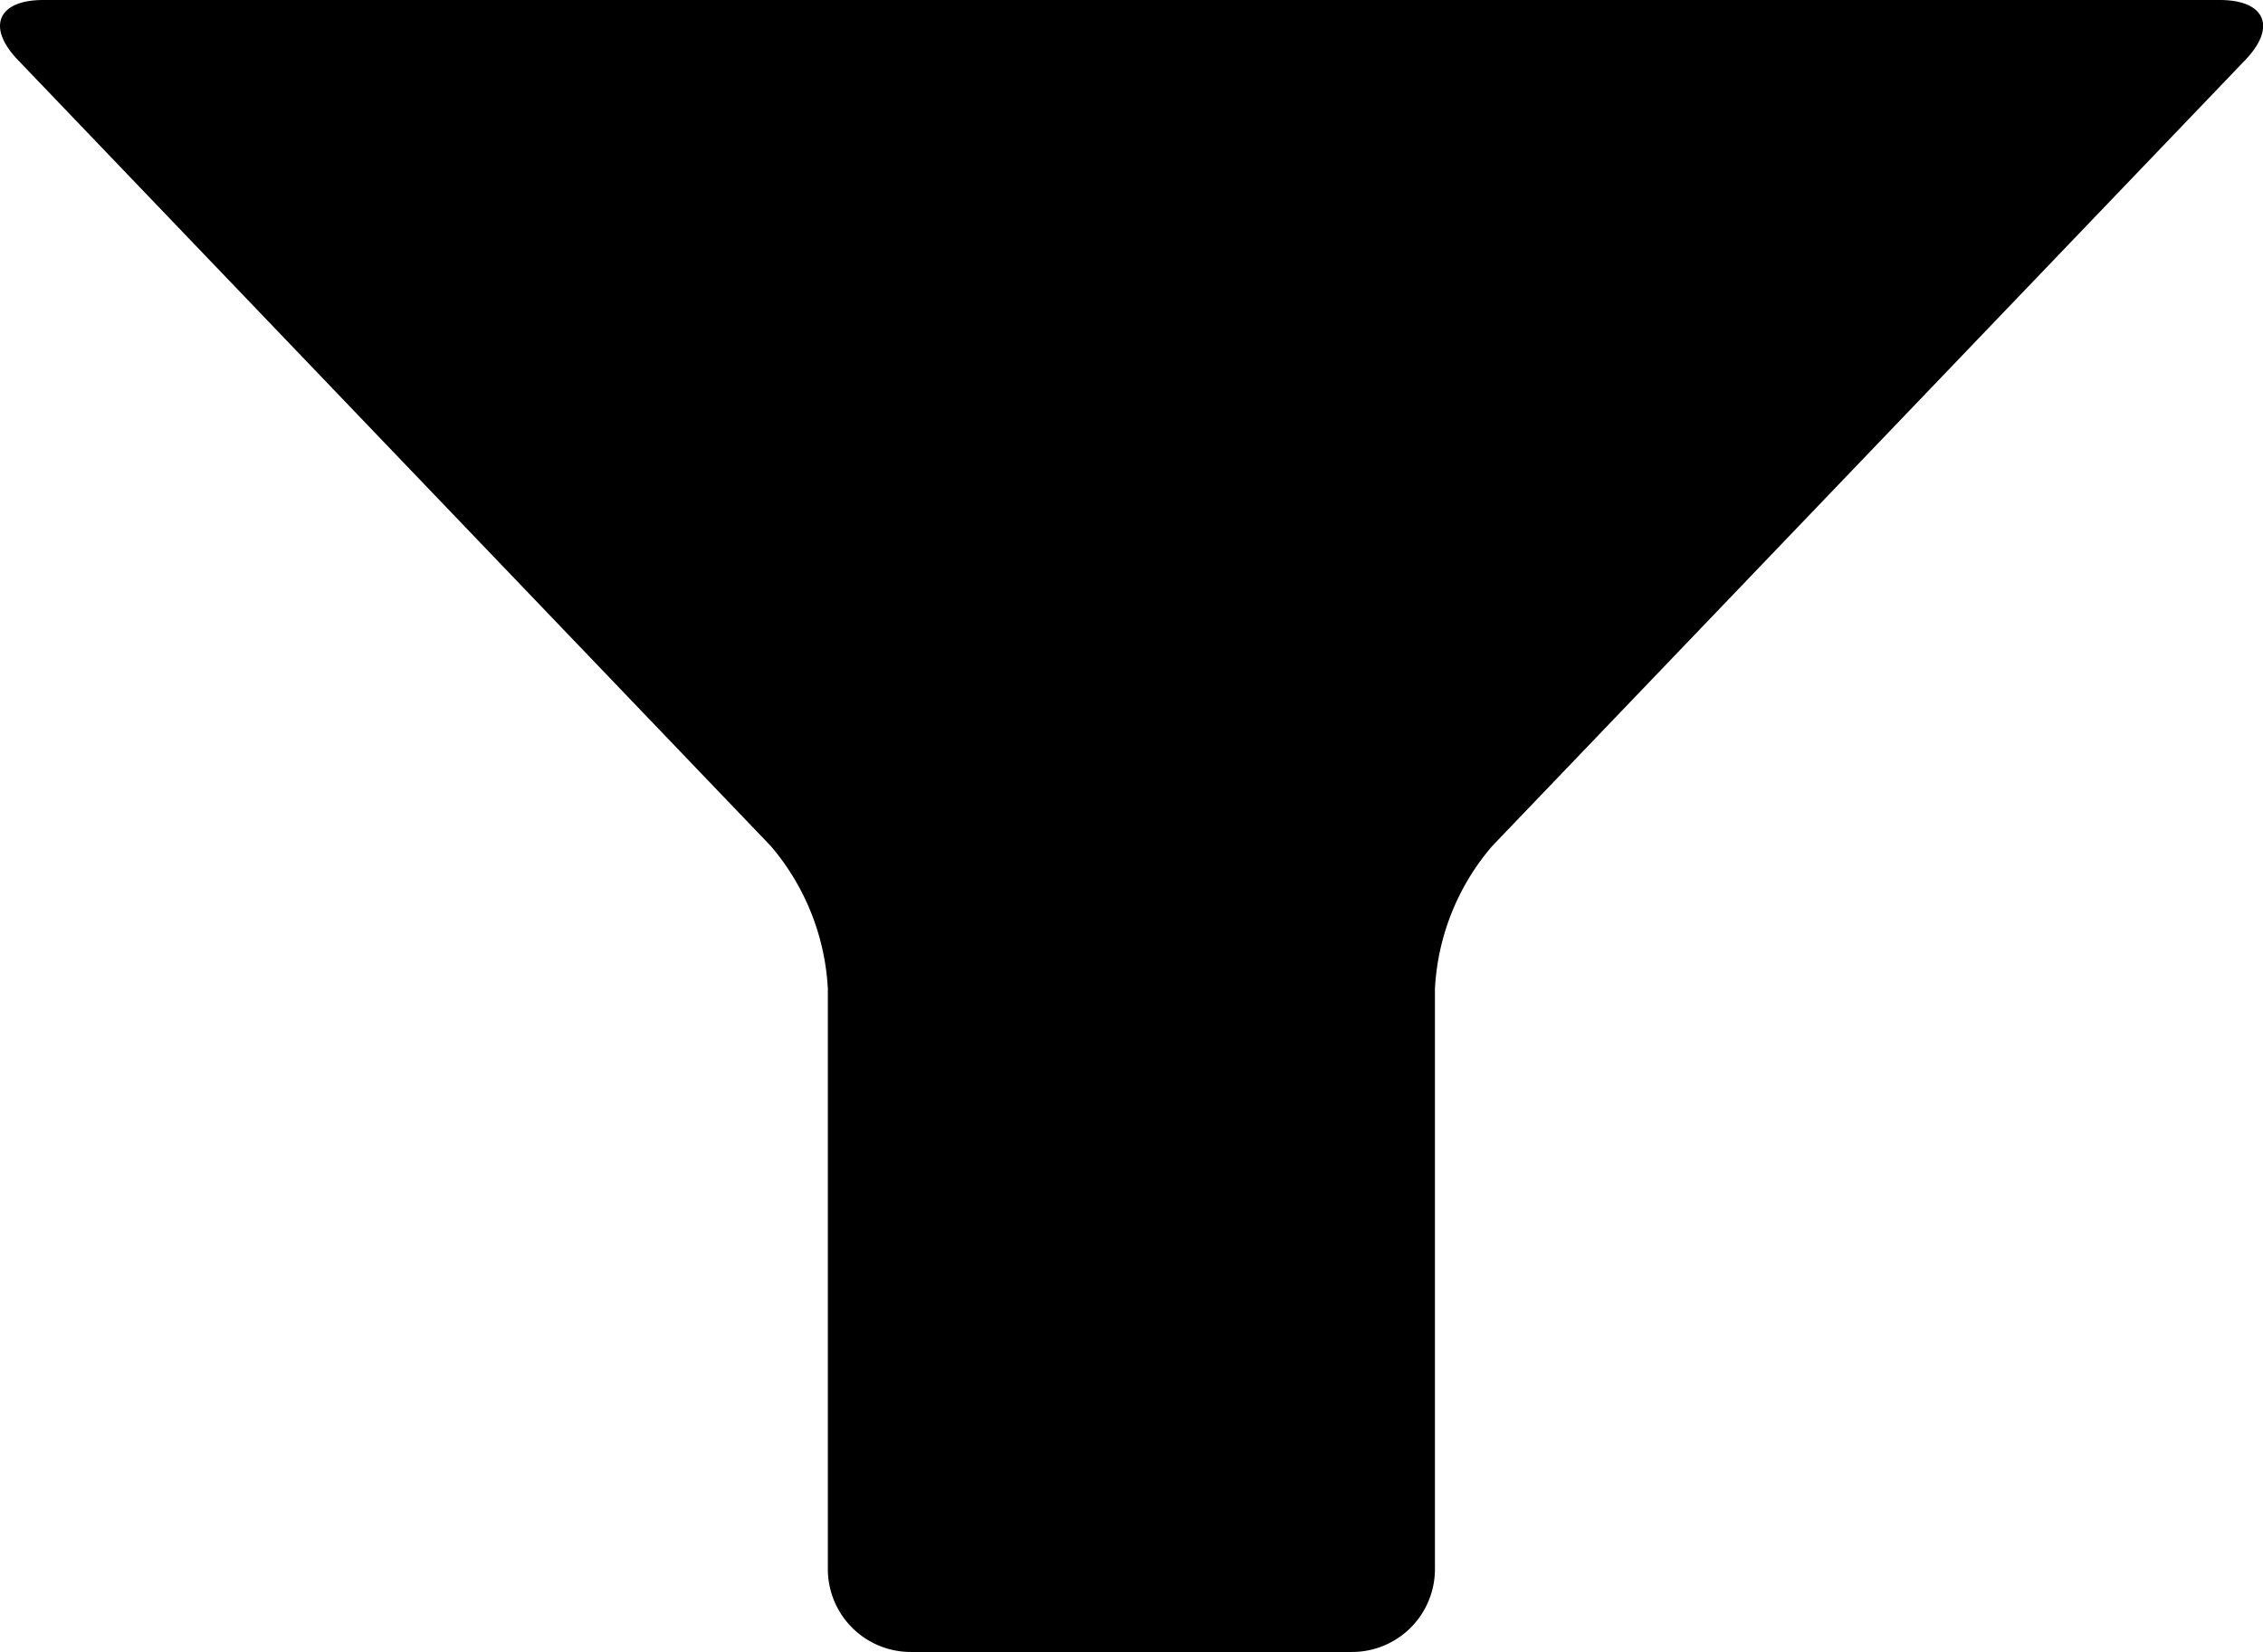
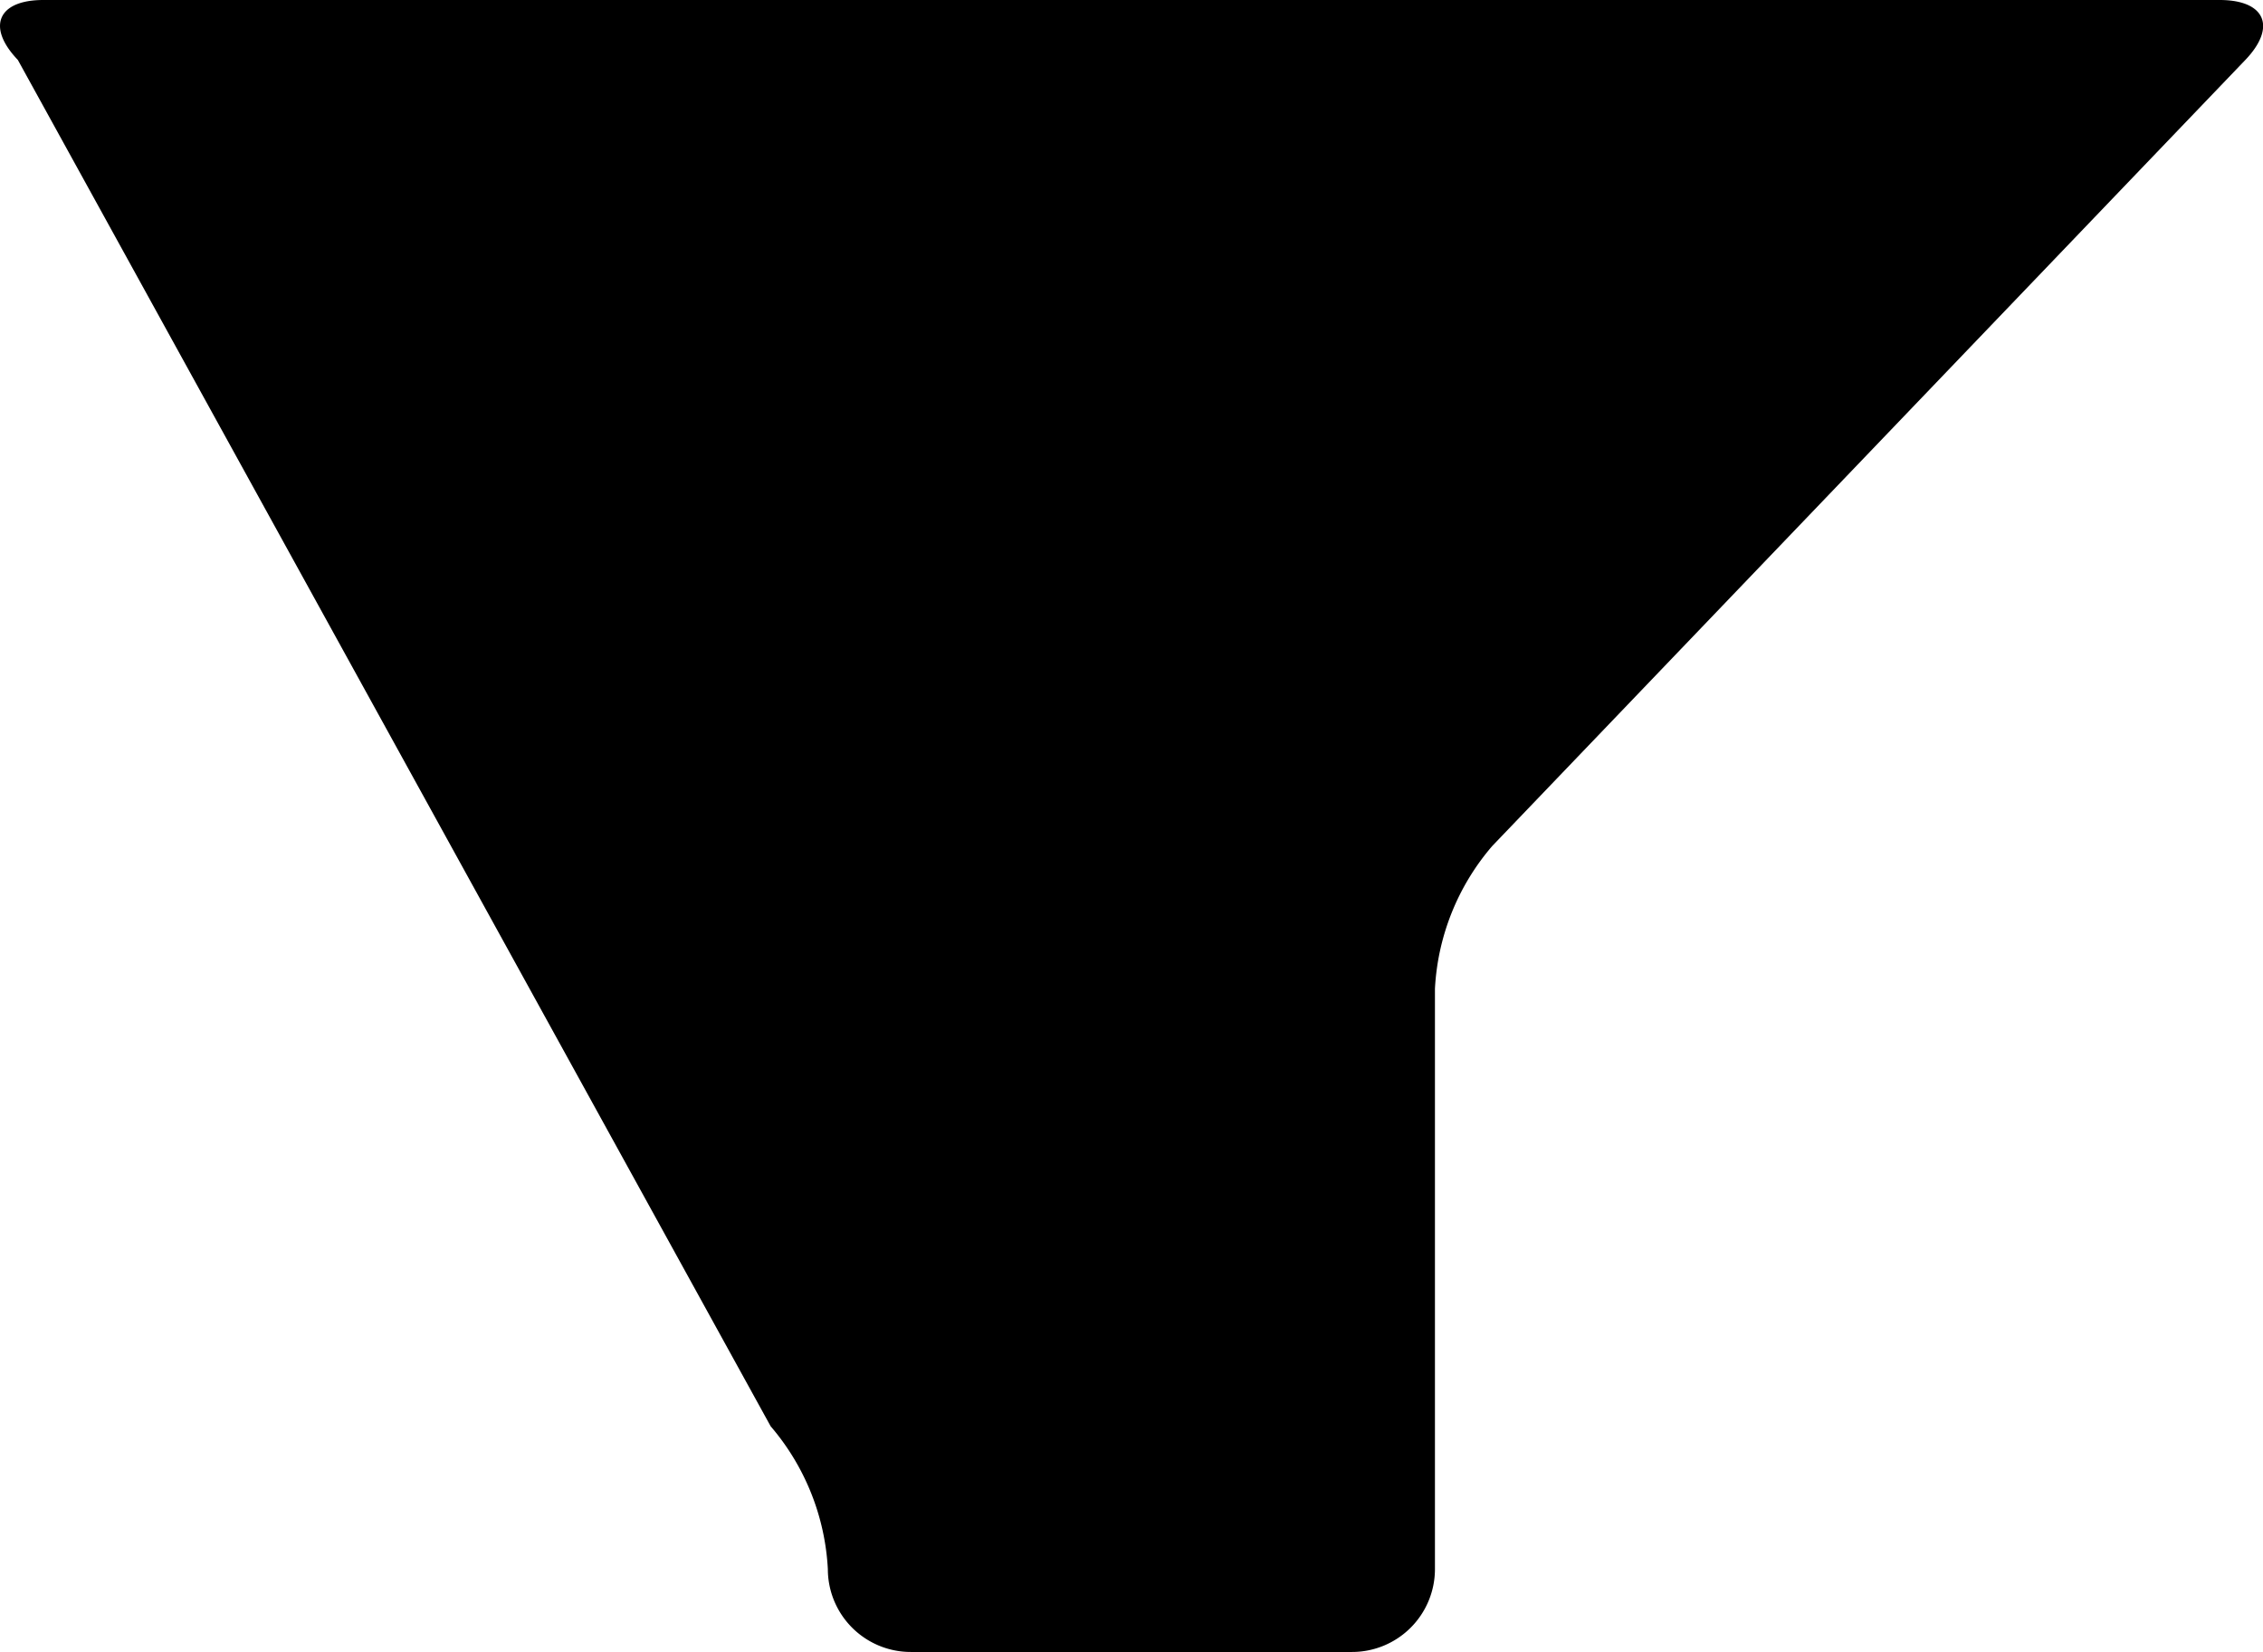
<svg xmlns="http://www.w3.org/2000/svg" id="Layer_1" data-name="Layer 1" viewBox="0 0 109.18 79.7">
-   <path d="M72,40.81a11.47,11.47,0,0,0-2.77,6.89v28a4,4,0,0,1-4,4H43.94a4,4,0,0,1-4-4v-28a11.52,11.52,0,0,0-2.76-6.89L.86,2.89C-.66,1.3-.11,0,2.09,0h105c2.2,0,2.76,1.3,1.24,2.89Z" />
+   <path d="M72,40.81a11.47,11.47,0,0,0-2.77,6.89v28a4,4,0,0,1-4,4H43.94a4,4,0,0,1-4-4a11.52,11.52,0,0,0-2.76-6.89L.86,2.89C-.66,1.3-.11,0,2.09,0h105c2.2,0,2.76,1.3,1.24,2.89Z" />
</svg>